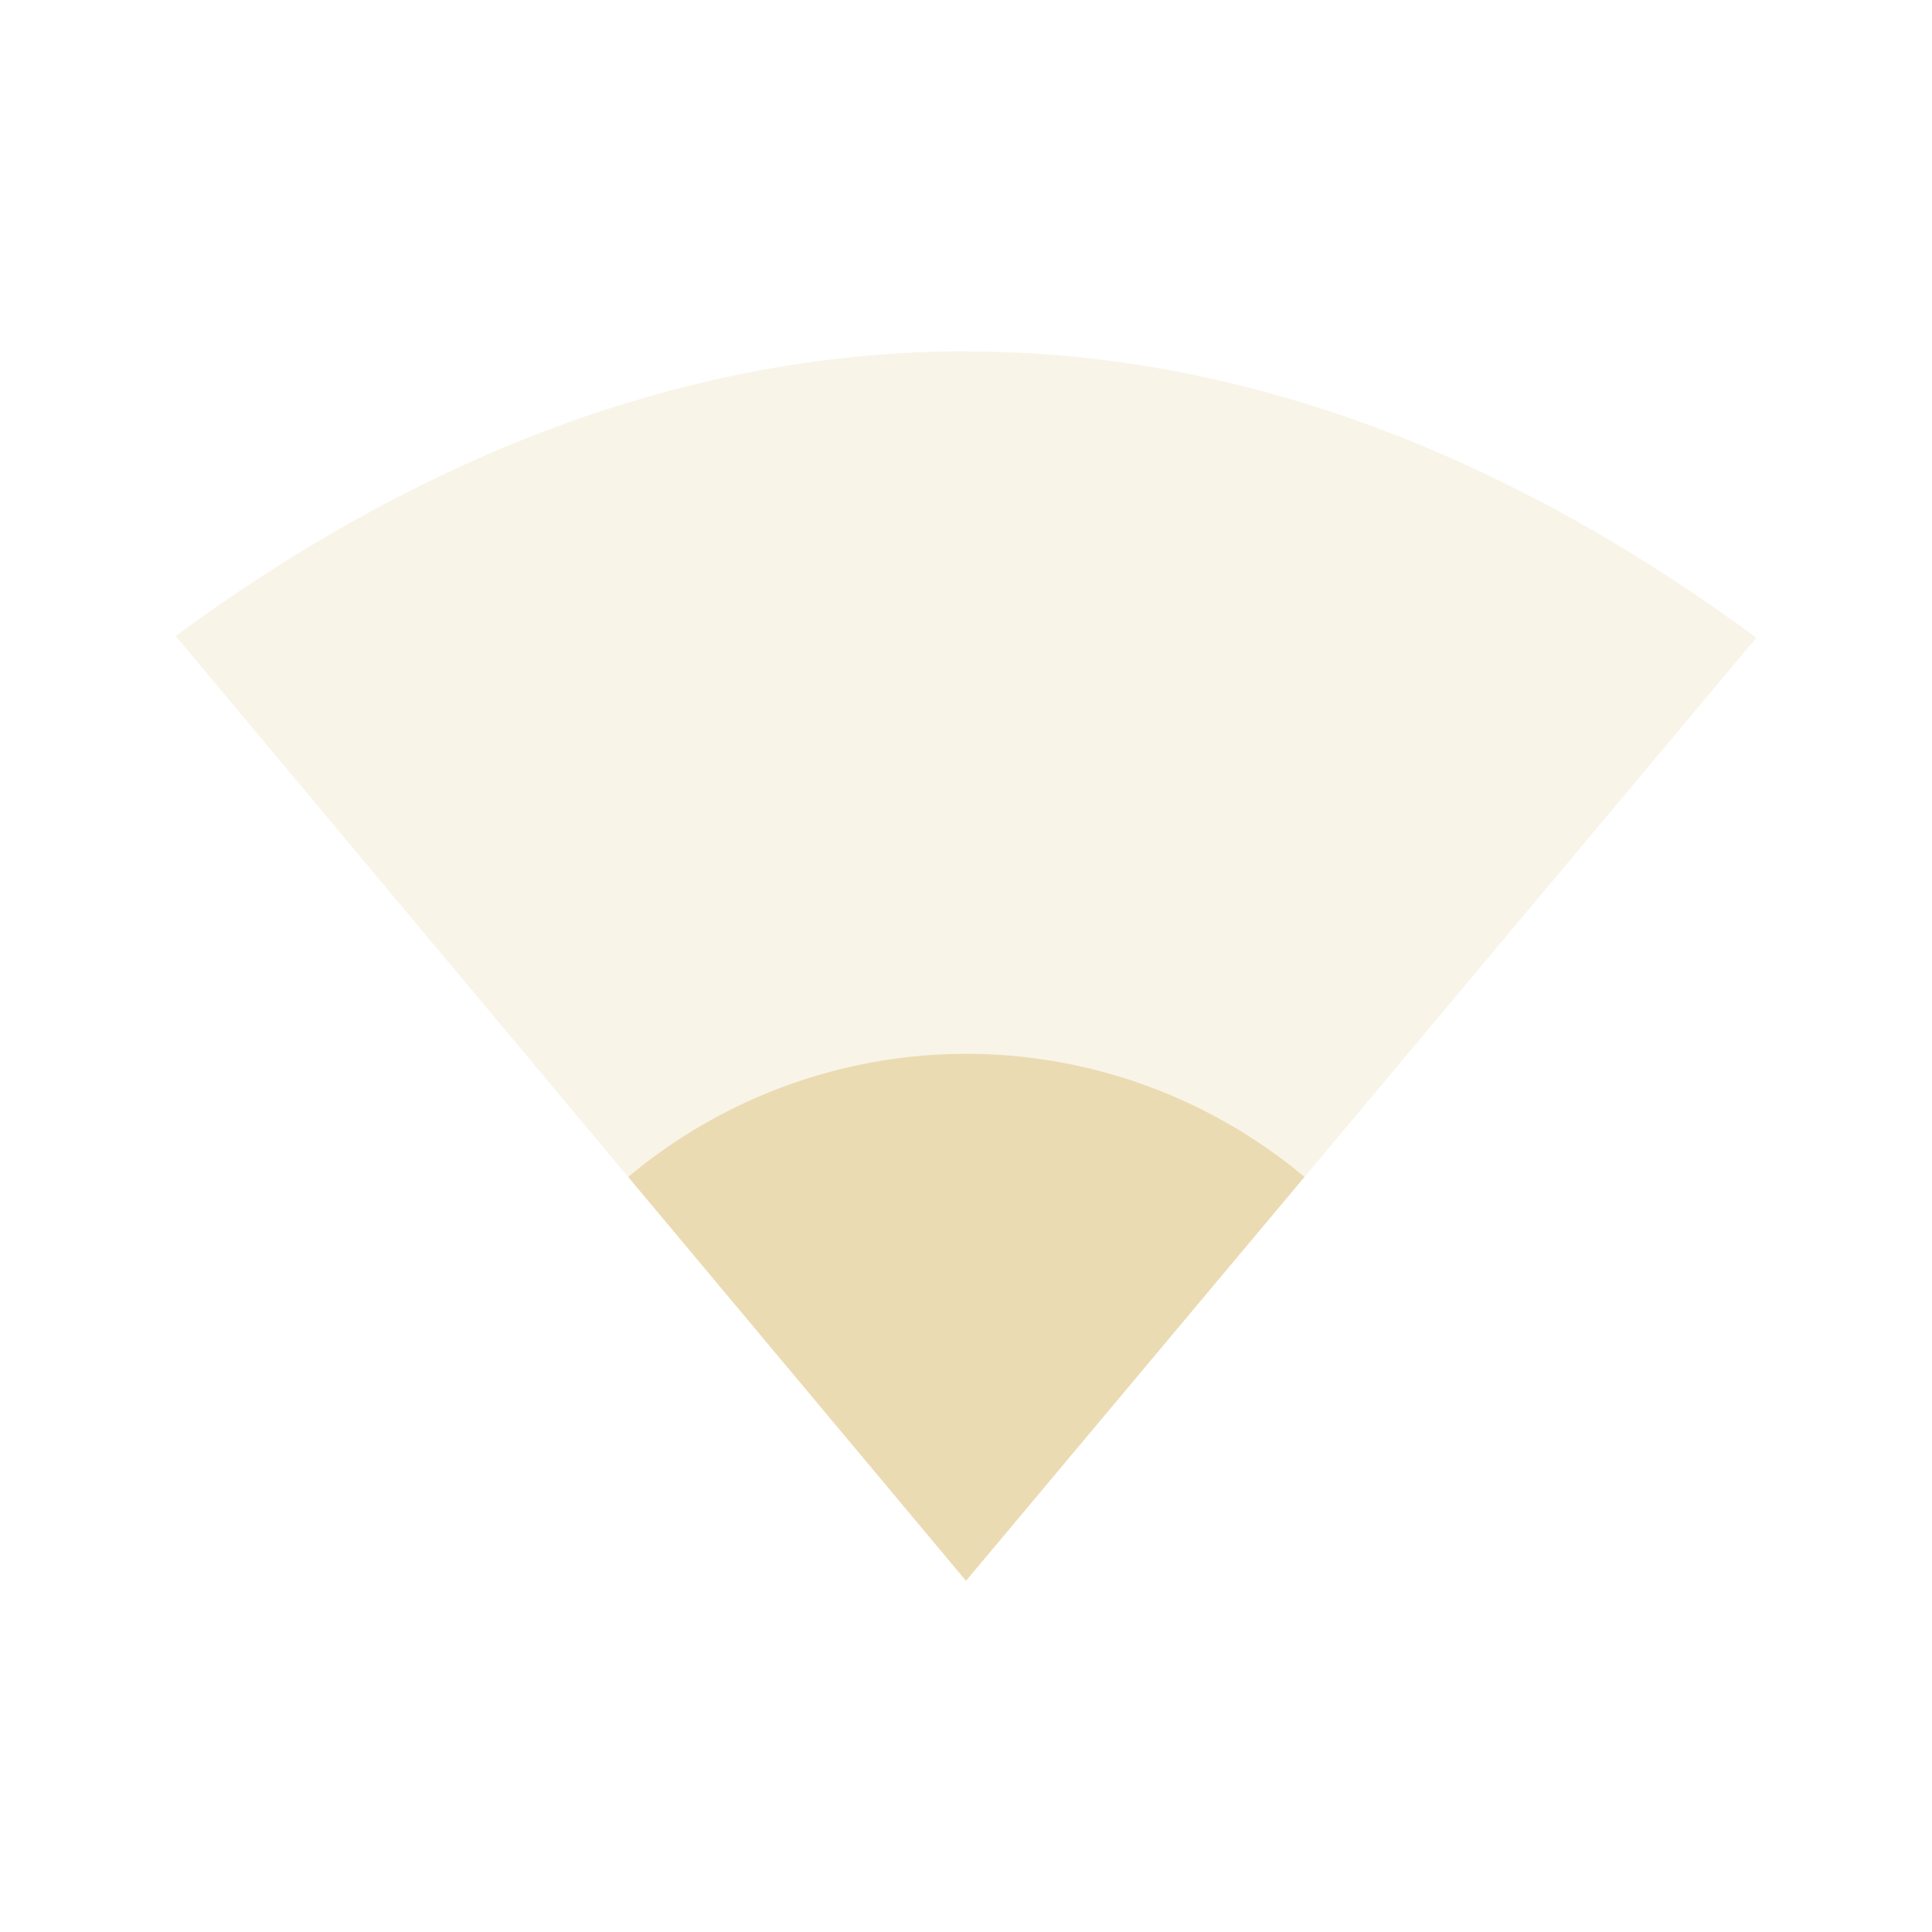
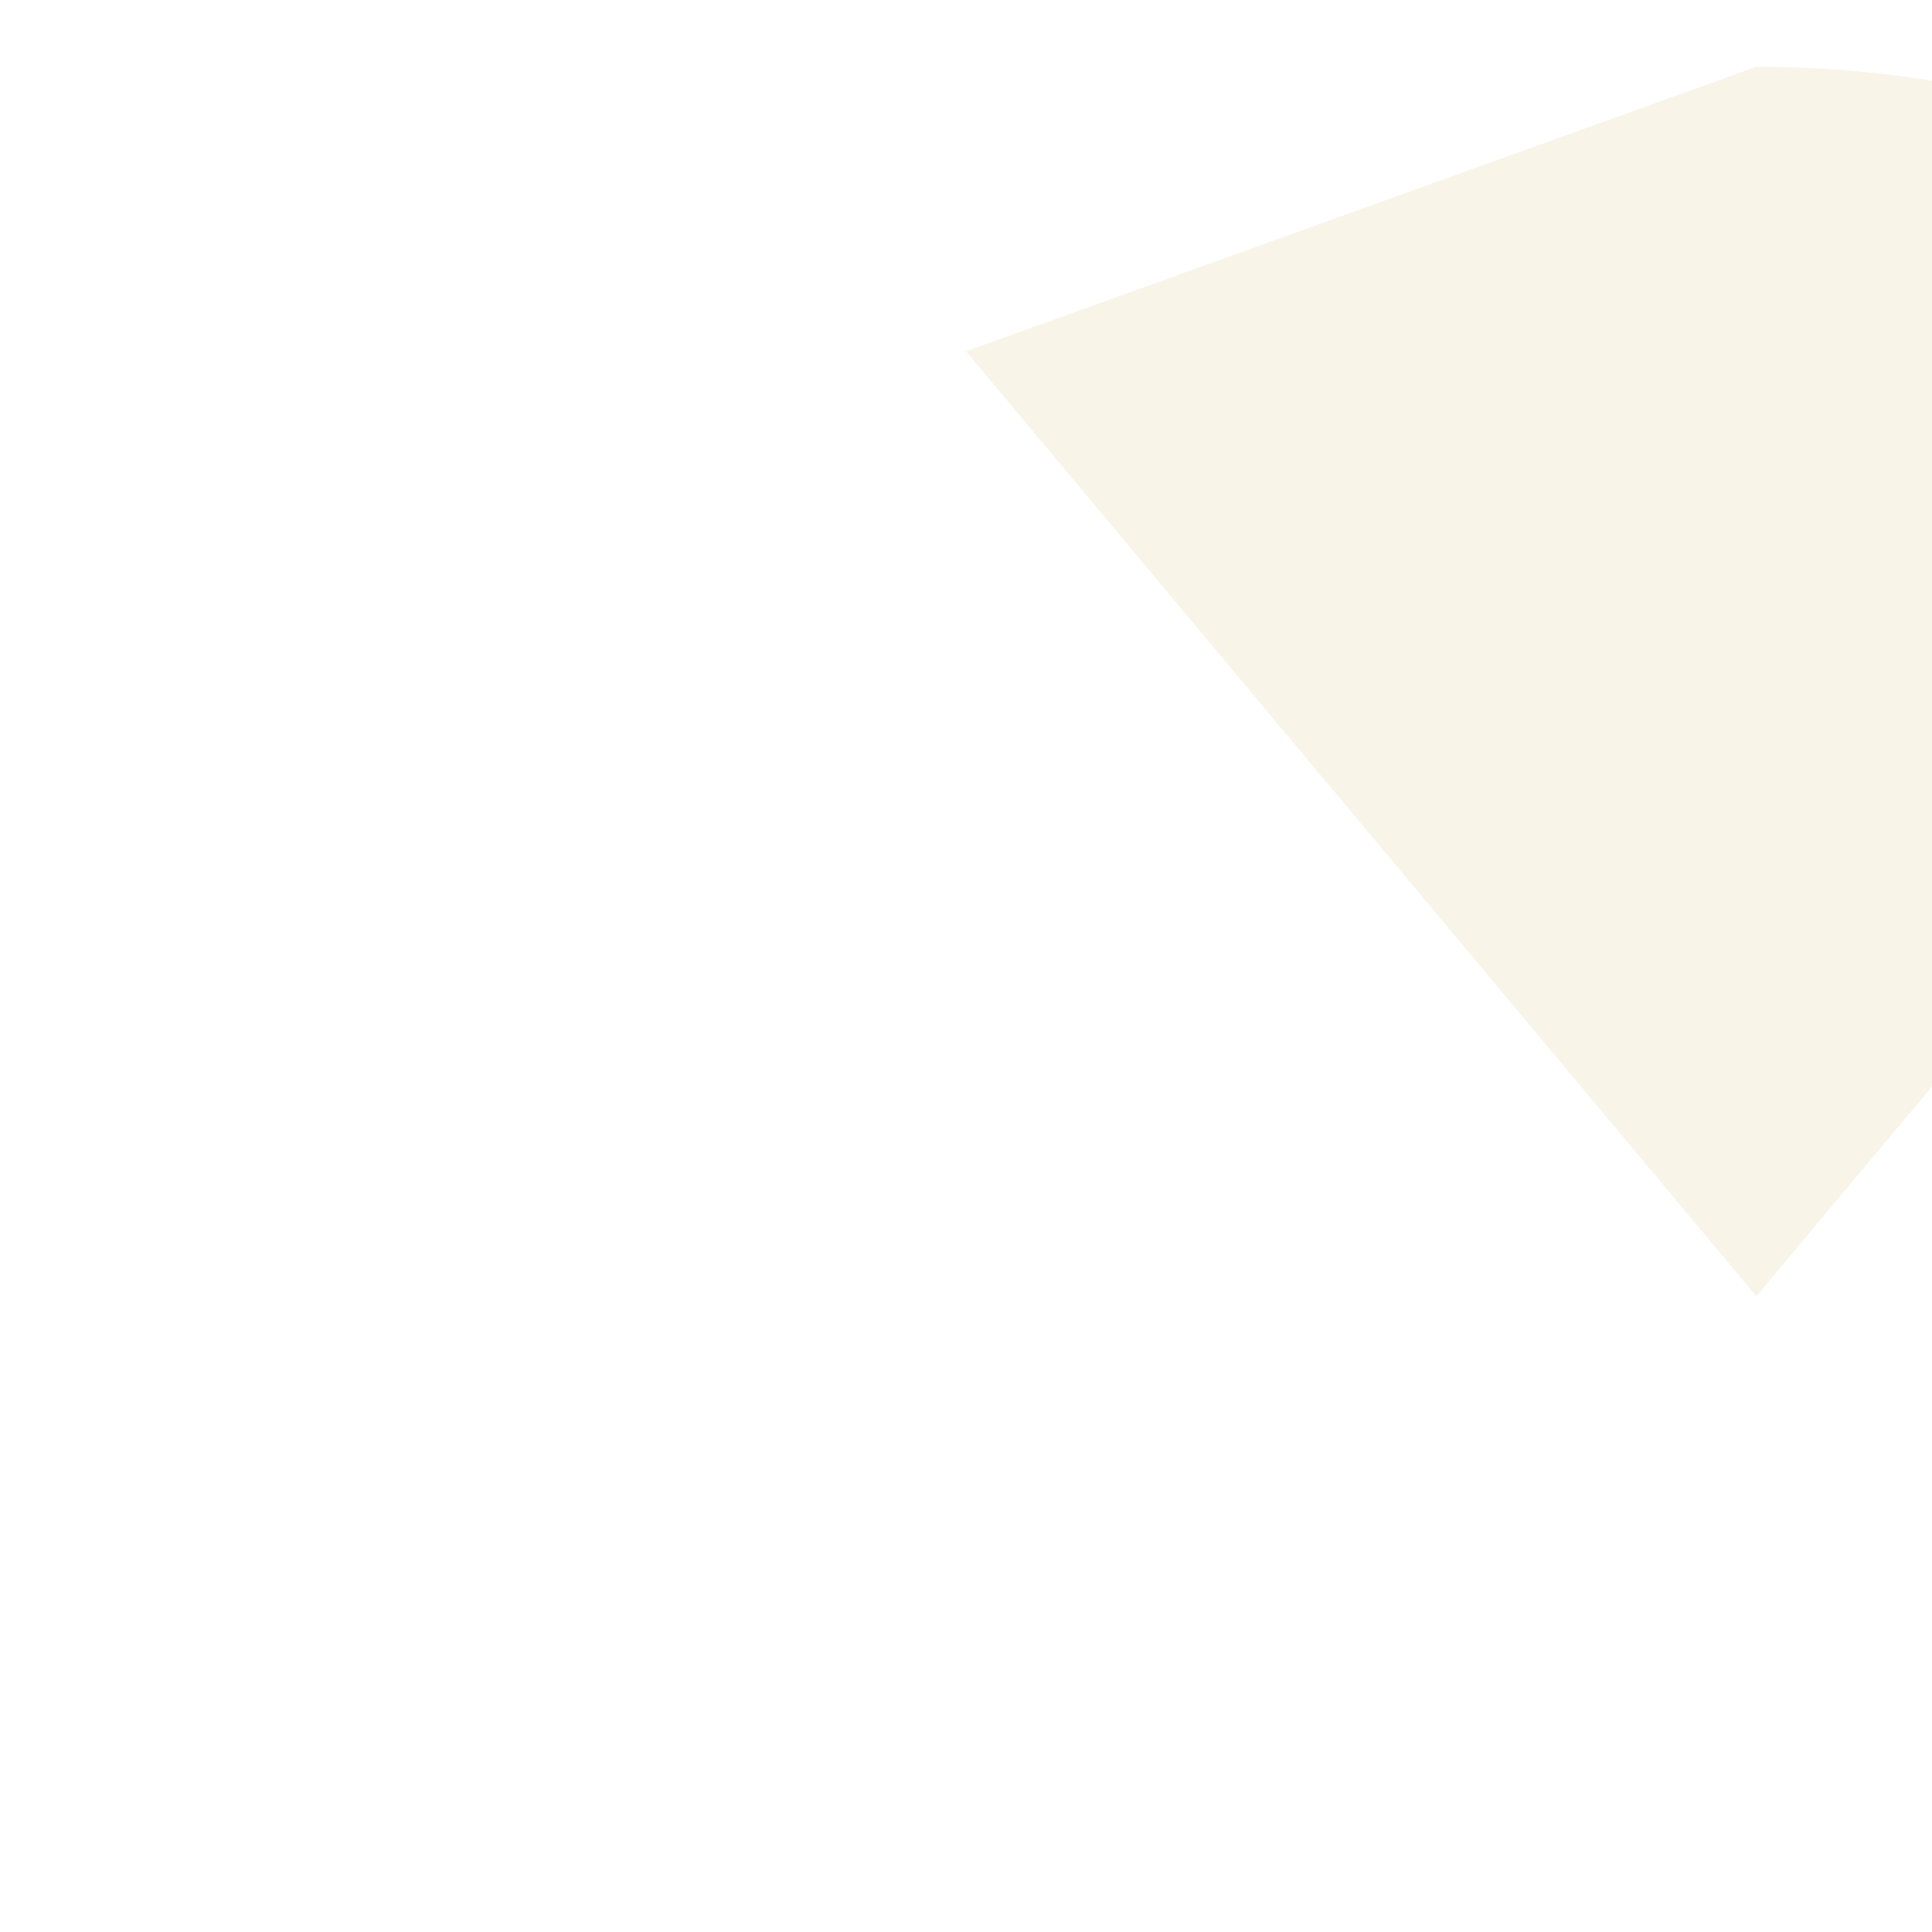
<svg xmlns="http://www.w3.org/2000/svg" width="22" height="22" version="1.1">
  <defs>
    <style id="current-color-scheme" type="text/css">.ColorScheme-Text { color:#ebdbb2; } .ColorScheme-Highlight { color:#458588; } .ColorScheme-NeutralText { color:#fe8019; } .ColorScheme-PositiveText { color:#689d6a; } .ColorScheme-NegativeText { color:#fb4934; }</style>
  </defs>
-   <path class="ColorScheme-Text" d="m11 4c-3.377 0-6.431 1.351-9 3.242l9 10.76 9-10.74c-2.572-1.898-5.618-3.26-9-3.26z" fill="currentColor" opacity=".3" />
-   <path class="ColorScheme-Text" d="m11 12a6 6 0 0 0-3.846 1.402l3.846 4.598 3.854-4.598a6 6 0 0 0-3.854-1.402z" fill="currentColor" />
+   <path class="ColorScheme-Text" d="m11 4l9 10.76 9-10.74c-2.572-1.898-5.618-3.26-9-3.26z" fill="currentColor" opacity=".3" />
</svg>